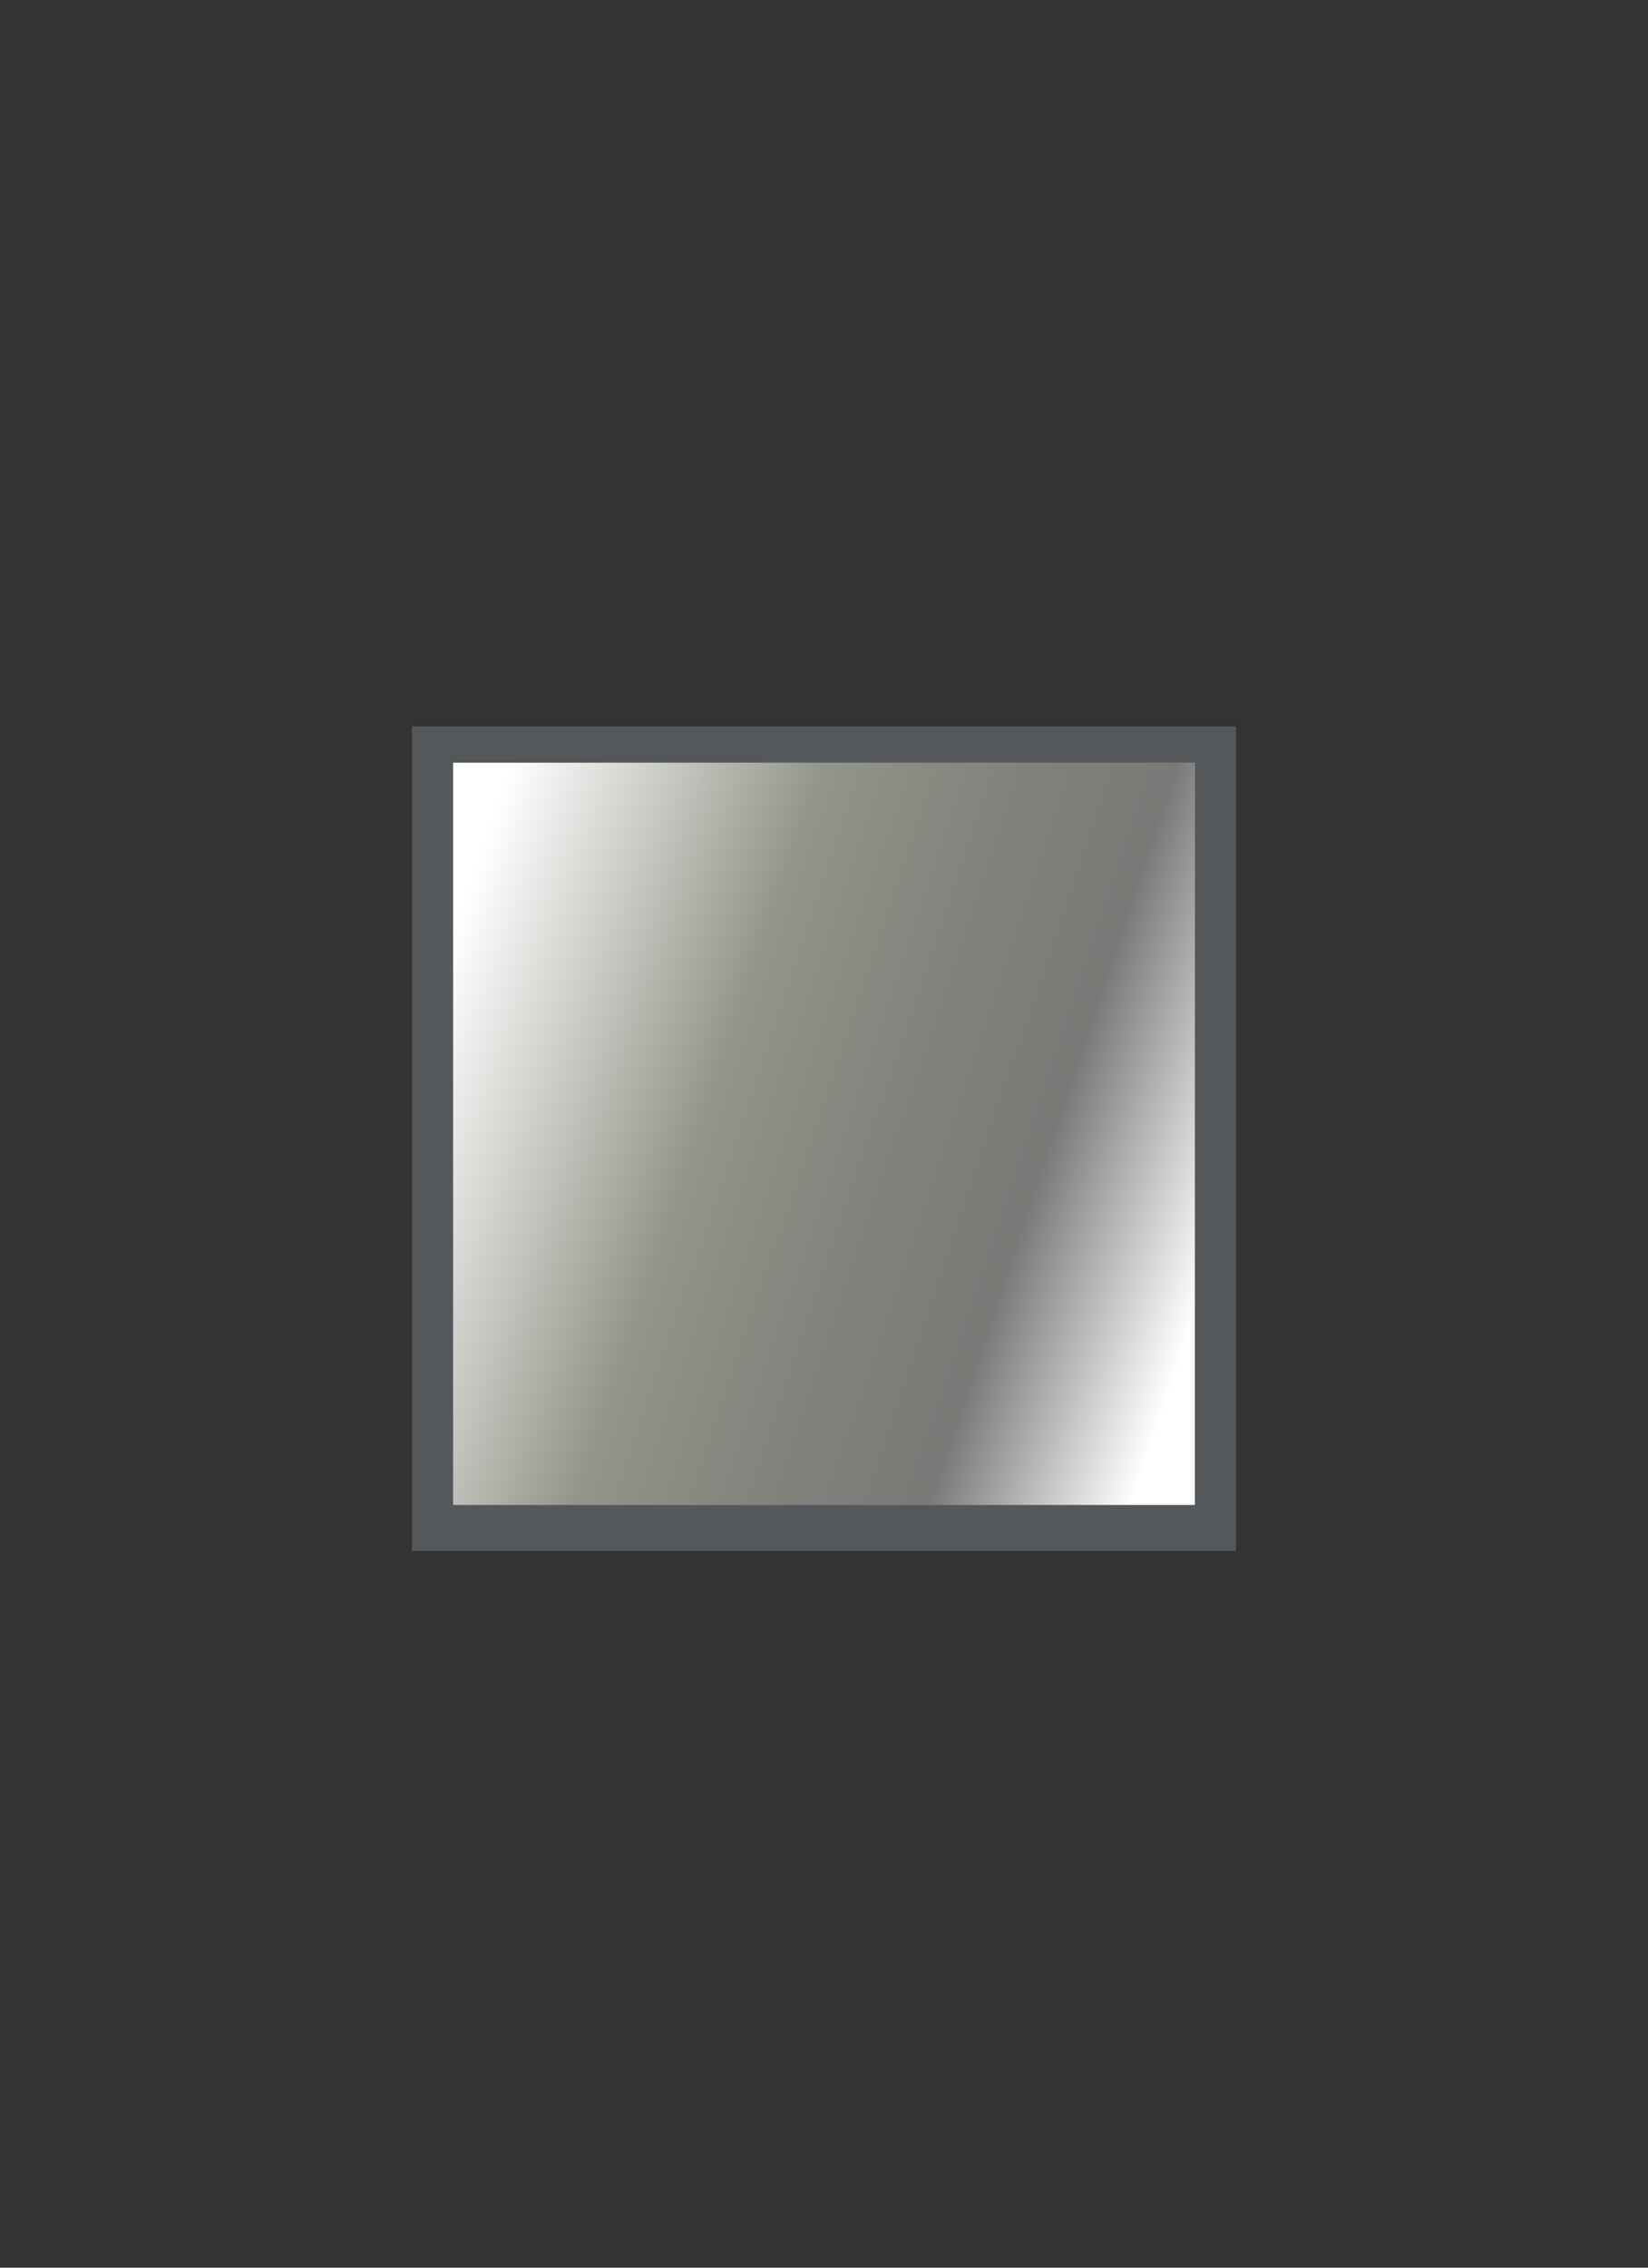
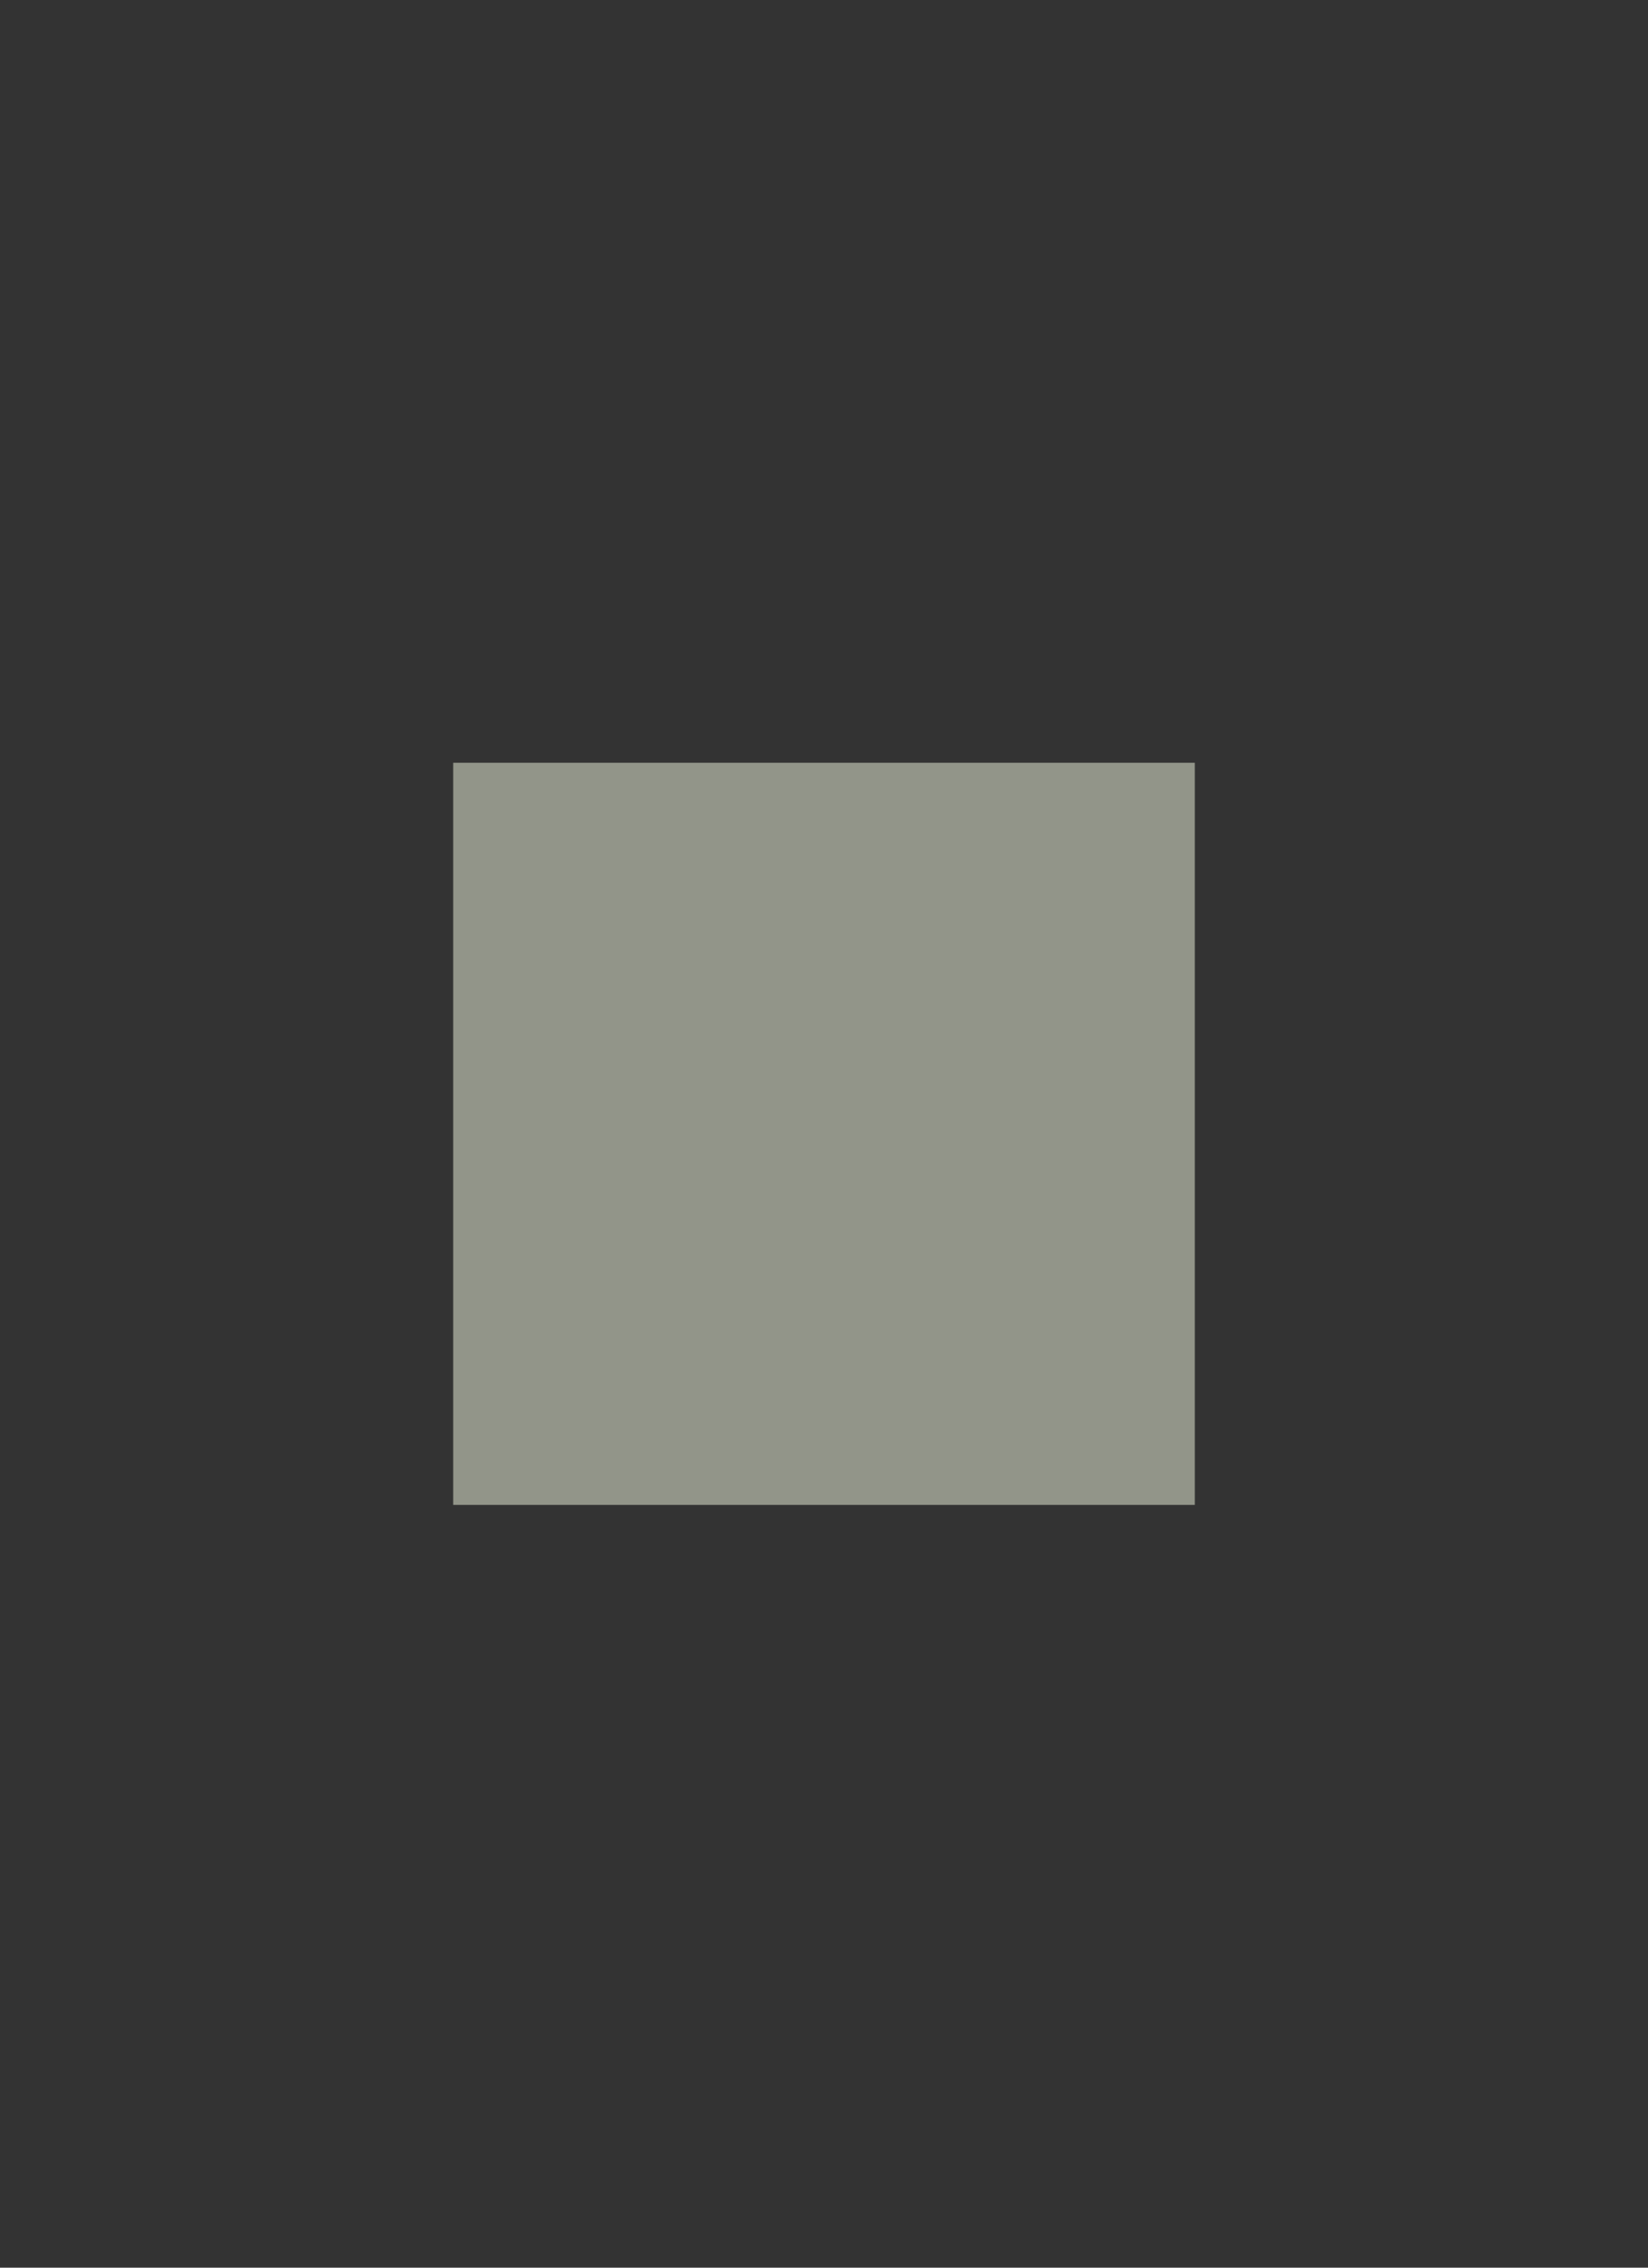
<svg xmlns="http://www.w3.org/2000/svg" viewBox="0 0 80 110">
  <rect x="0" y="0" width="80" height="110" fill="#333333" stroke="none" />
  <defs>
    <style>.cls-1{isolation:isolate;}.cls-2{opacity:0;}.cls-3{fill:#fff;}.cls-4{fill:#55585a;}.cls-5{fill:#929589;}.cls-6{fill:#9ea1a1;stroke:#55585a;stroke-miterlimit:10;}.cls-7{mix-blend-mode:multiply;fill:url(#linear-gradient);}</style>
    <linearGradient id="linear-gradient" x1="20.9" y1="48.57" x2="61.28" y2="62.16" gradientTransform="translate(-15 95) rotate(-90)" gradientUnits="userSpaceOnUse">
      <stop offset="0" stop-color="#fff" />
      <stop offset="0.34" stop-color="#929589" />
      <stop offset="0.54" stop-color="#82837d" />
      <stop offset="0.72" stop-color="#797977" />
      <stop offset="0.94" stop-color="#fff" />
    </linearGradient>
  </defs>
  <g class="cls-1">
    <g id="Layer_1" data-name="Layer 1">
      <g id="Layer_1-2" data-name="Layer 1" class="cls-2">
        <rect class="cls-3" width="80" height="110" />
      </g>
-       <rect class="cls-4" x="20" y="35.24" width="40" height="40" />
      <rect class="cls-5" x="22" y="37" width="36" height="36" transform="translate(95 15) rotate(90)" />
      <g id="Layer_2" data-name="Layer 2">
-         <path class="cls-6" d="M37.51,68.57a5.88,5.88,0,0,0,1.19-.47,1.63,1.63,0,0,0,.67-.68,2.89,2.89,0,0,0,.29-1.1q.06-.69.06-1.71V61.35H28.66V59L41.19,40h4.64v18.6h.64a5.07,5.07,0,0,0,1.42-.14,1.54,1.54,0,0,0,.71-.54,4.28,4.28,0,0,0,.57-1.4h2.17l-.25,4.84H45.83v3.26a13,13,0,0,0,.1,1.85,3,3,0,0,0,.35,1.09,1.69,1.69,0,0,0,.68.62,8.85,8.85,0,0,0,1.1.4V70H37.51Zm-4.85-10h7.06v-5q0-3.15.21-6.63h-.21L32.66,58.22Z" />
-       </g>
-       <rect class="cls-7" x="22" y="37" width="36" height="36" transform="translate(95 15) rotate(90)" />
+         </g>
    </g>
  </g>
</svg>